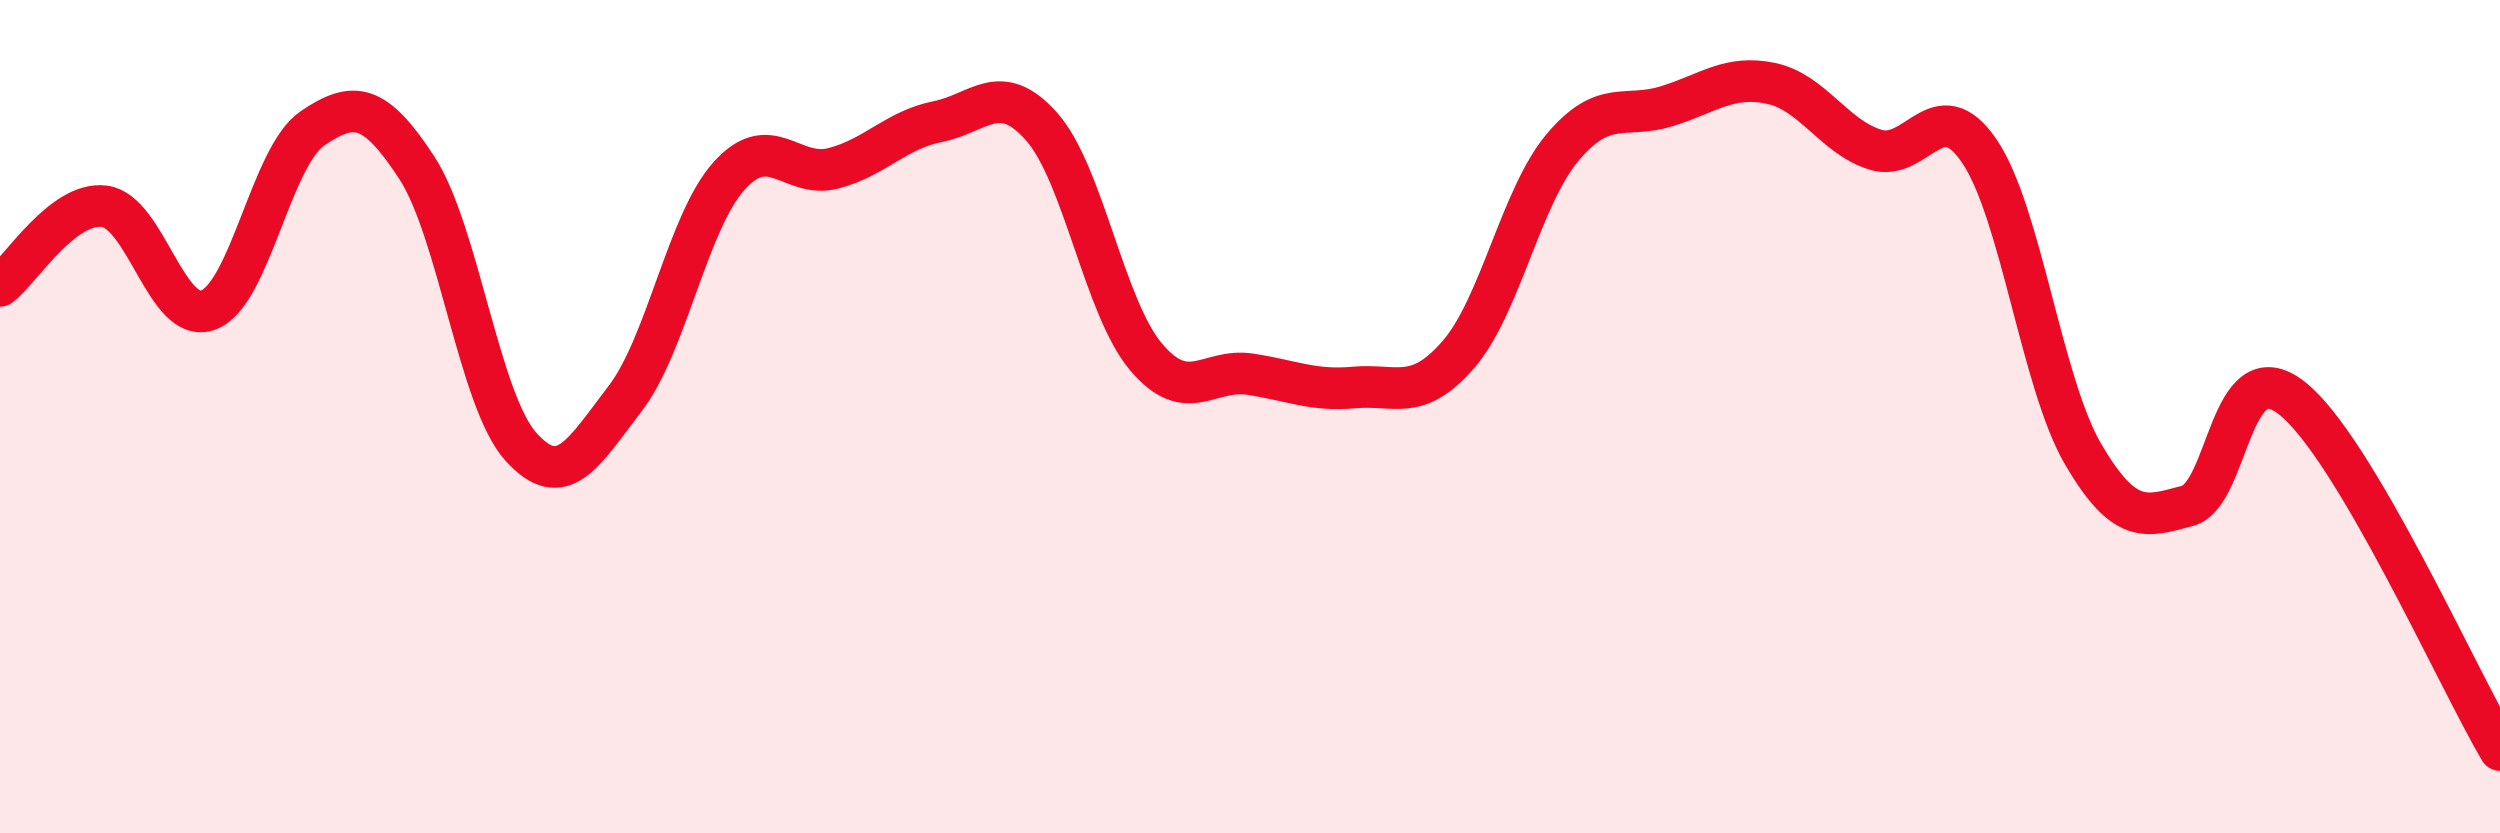
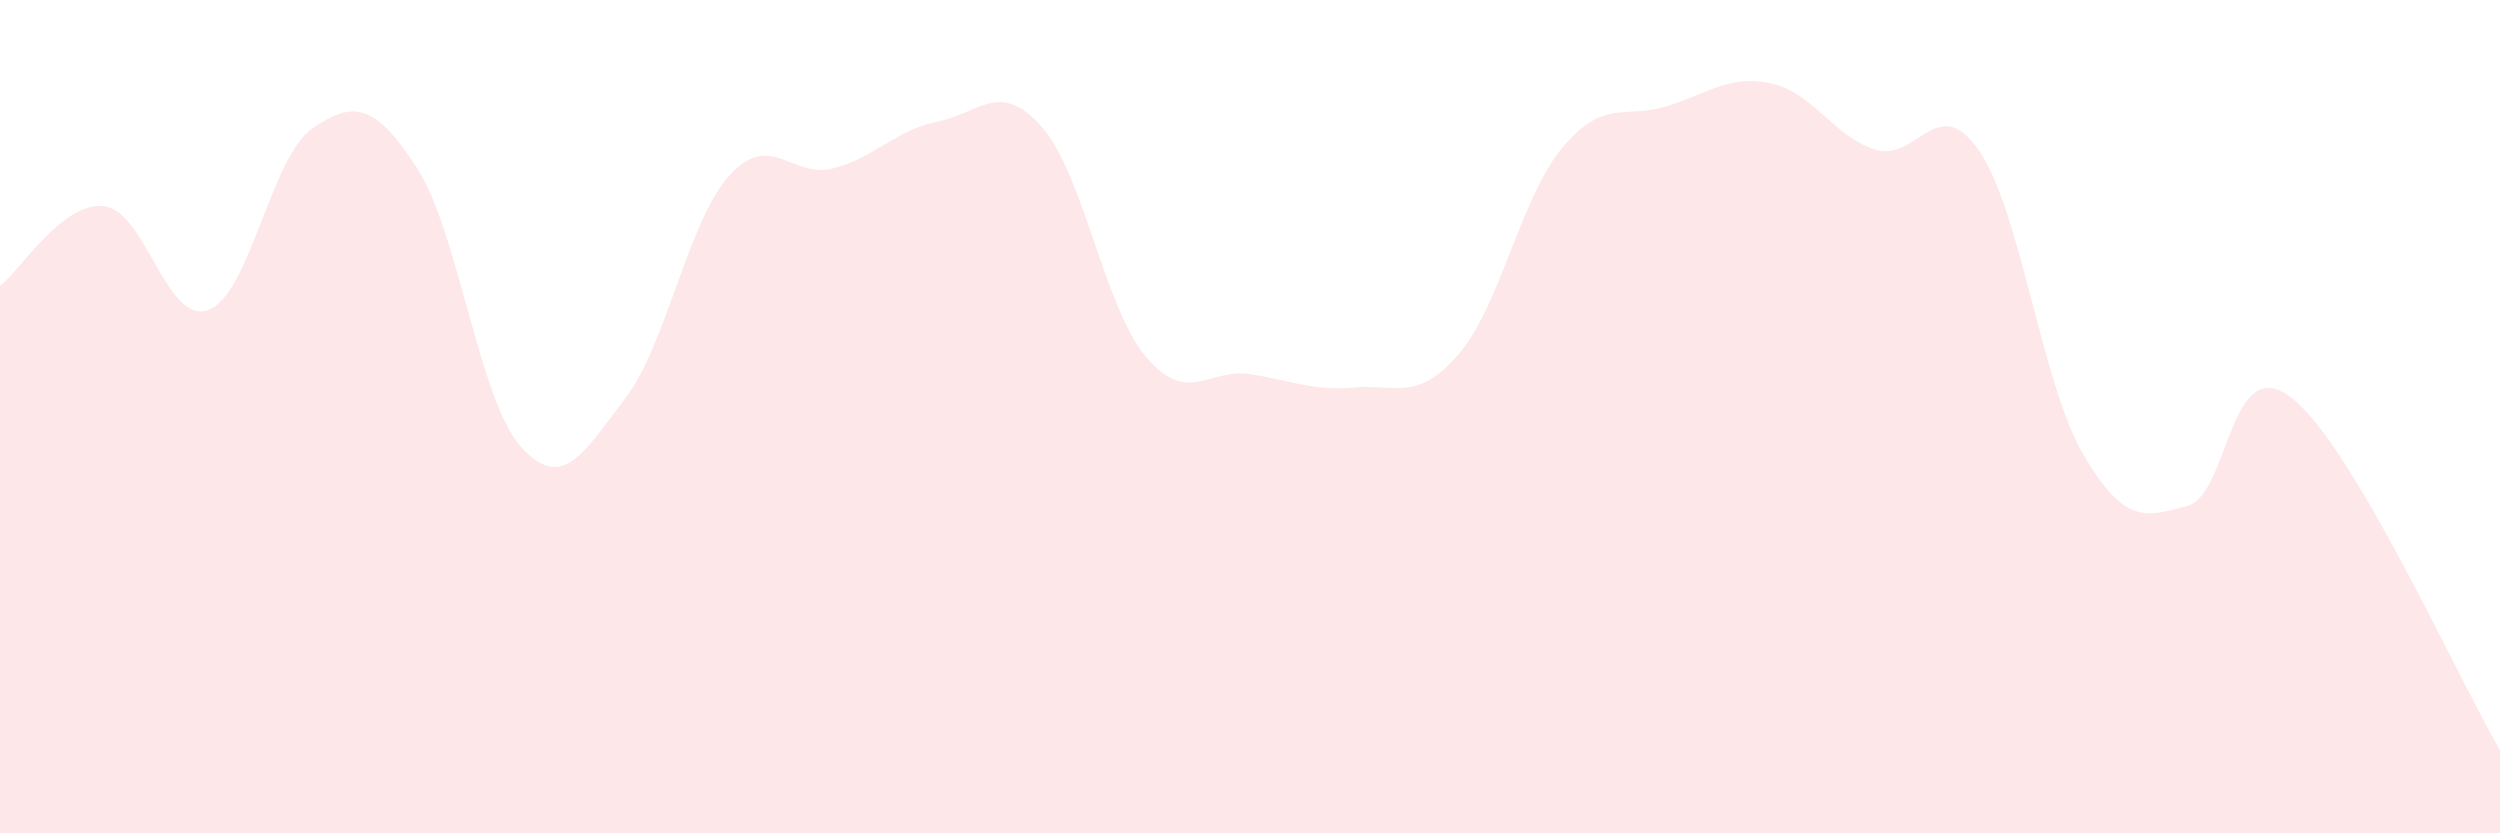
<svg xmlns="http://www.w3.org/2000/svg" width="60" height="20" viewBox="0 0 60 20">
  <path d="M 0,6.86 C 0.5,6.48 1.5,4.83 2.5,4.95 C 3.5,5.07 4,7.81 5,7.44 C 6,7.07 6.5,3.76 7.5,3.08 C 8.5,2.4 9,2.49 10,4.02 C 11,5.55 11.5,9.61 12.5,10.72 C 13.5,11.83 14,10.87 15,9.57 C 16,8.27 16.5,5.33 17.5,4.22 C 18.5,3.11 19,4.3 20,4.04 C 21,3.78 21.5,3.12 22.5,2.92 C 23.5,2.72 24,1.91 25,3.04 C 26,4.17 26.5,7.37 27.5,8.56 C 28.5,9.75 29,8.83 30,8.98 C 31,9.13 31.5,9.39 32.5,9.3 C 33.5,9.21 34,9.66 35,8.51 C 36,7.36 36.5,4.73 37.5,3.54 C 38.5,2.35 39,2.86 40,2.55 C 41,2.24 41.5,1.79 42.5,2 C 43.5,2.21 44,3.27 45,3.59 C 46,3.91 46.5,2.16 47.5,3.62 C 48.5,5.08 49,9.21 50,10.91 C 51,12.61 51.5,12.41 52.5,12.14 C 53.5,11.87 53.5,8.38 55,9.55 C 56.5,10.72 59,16.31 60,18L60 20L0 20Z" fill="#EB0A25" opacity="0.1" stroke-linecap="round" stroke-linejoin="round" />
-   <path d="M 0,6.86 C 0.5,6.48 1.5,4.83 2.5,4.95 C 3.5,5.07 4,7.81 5,7.44 C 6,7.07 6.5,3.76 7.5,3.08 C 8.5,2.4 9,2.49 10,4.02 C 11,5.55 11.5,9.61 12.5,10.72 C 13.5,11.83 14,10.87 15,9.57 C 16,8.27 16.5,5.33 17.5,4.22 C 18.5,3.11 19,4.3 20,4.04 C 21,3.78 21.5,3.12 22.5,2.92 C 23.5,2.72 24,1.91 25,3.04 C 26,4.17 26.5,7.37 27.5,8.56 C 28.5,9.75 29,8.83 30,8.98 C 31,9.13 31.5,9.39 32.5,9.3 C 33.5,9.21 34,9.66 35,8.51 C 36,7.36 36.5,4.73 37.5,3.54 C 38.5,2.35 39,2.86 40,2.55 C 41,2.24 41.5,1.79 42.5,2 C 43.5,2.21 44,3.27 45,3.59 C 46,3.91 46.5,2.16 47.5,3.62 C 48.5,5.08 49,9.21 50,10.91 C 51,12.61 51.5,12.41 52.5,12.14 C 53.5,11.87 53.5,8.38 55,9.55 C 56.5,10.72 59,16.31 60,18" stroke="#EB0A25" stroke-width="1" fill="none" stroke-linecap="round" stroke-linejoin="round" />
</svg>